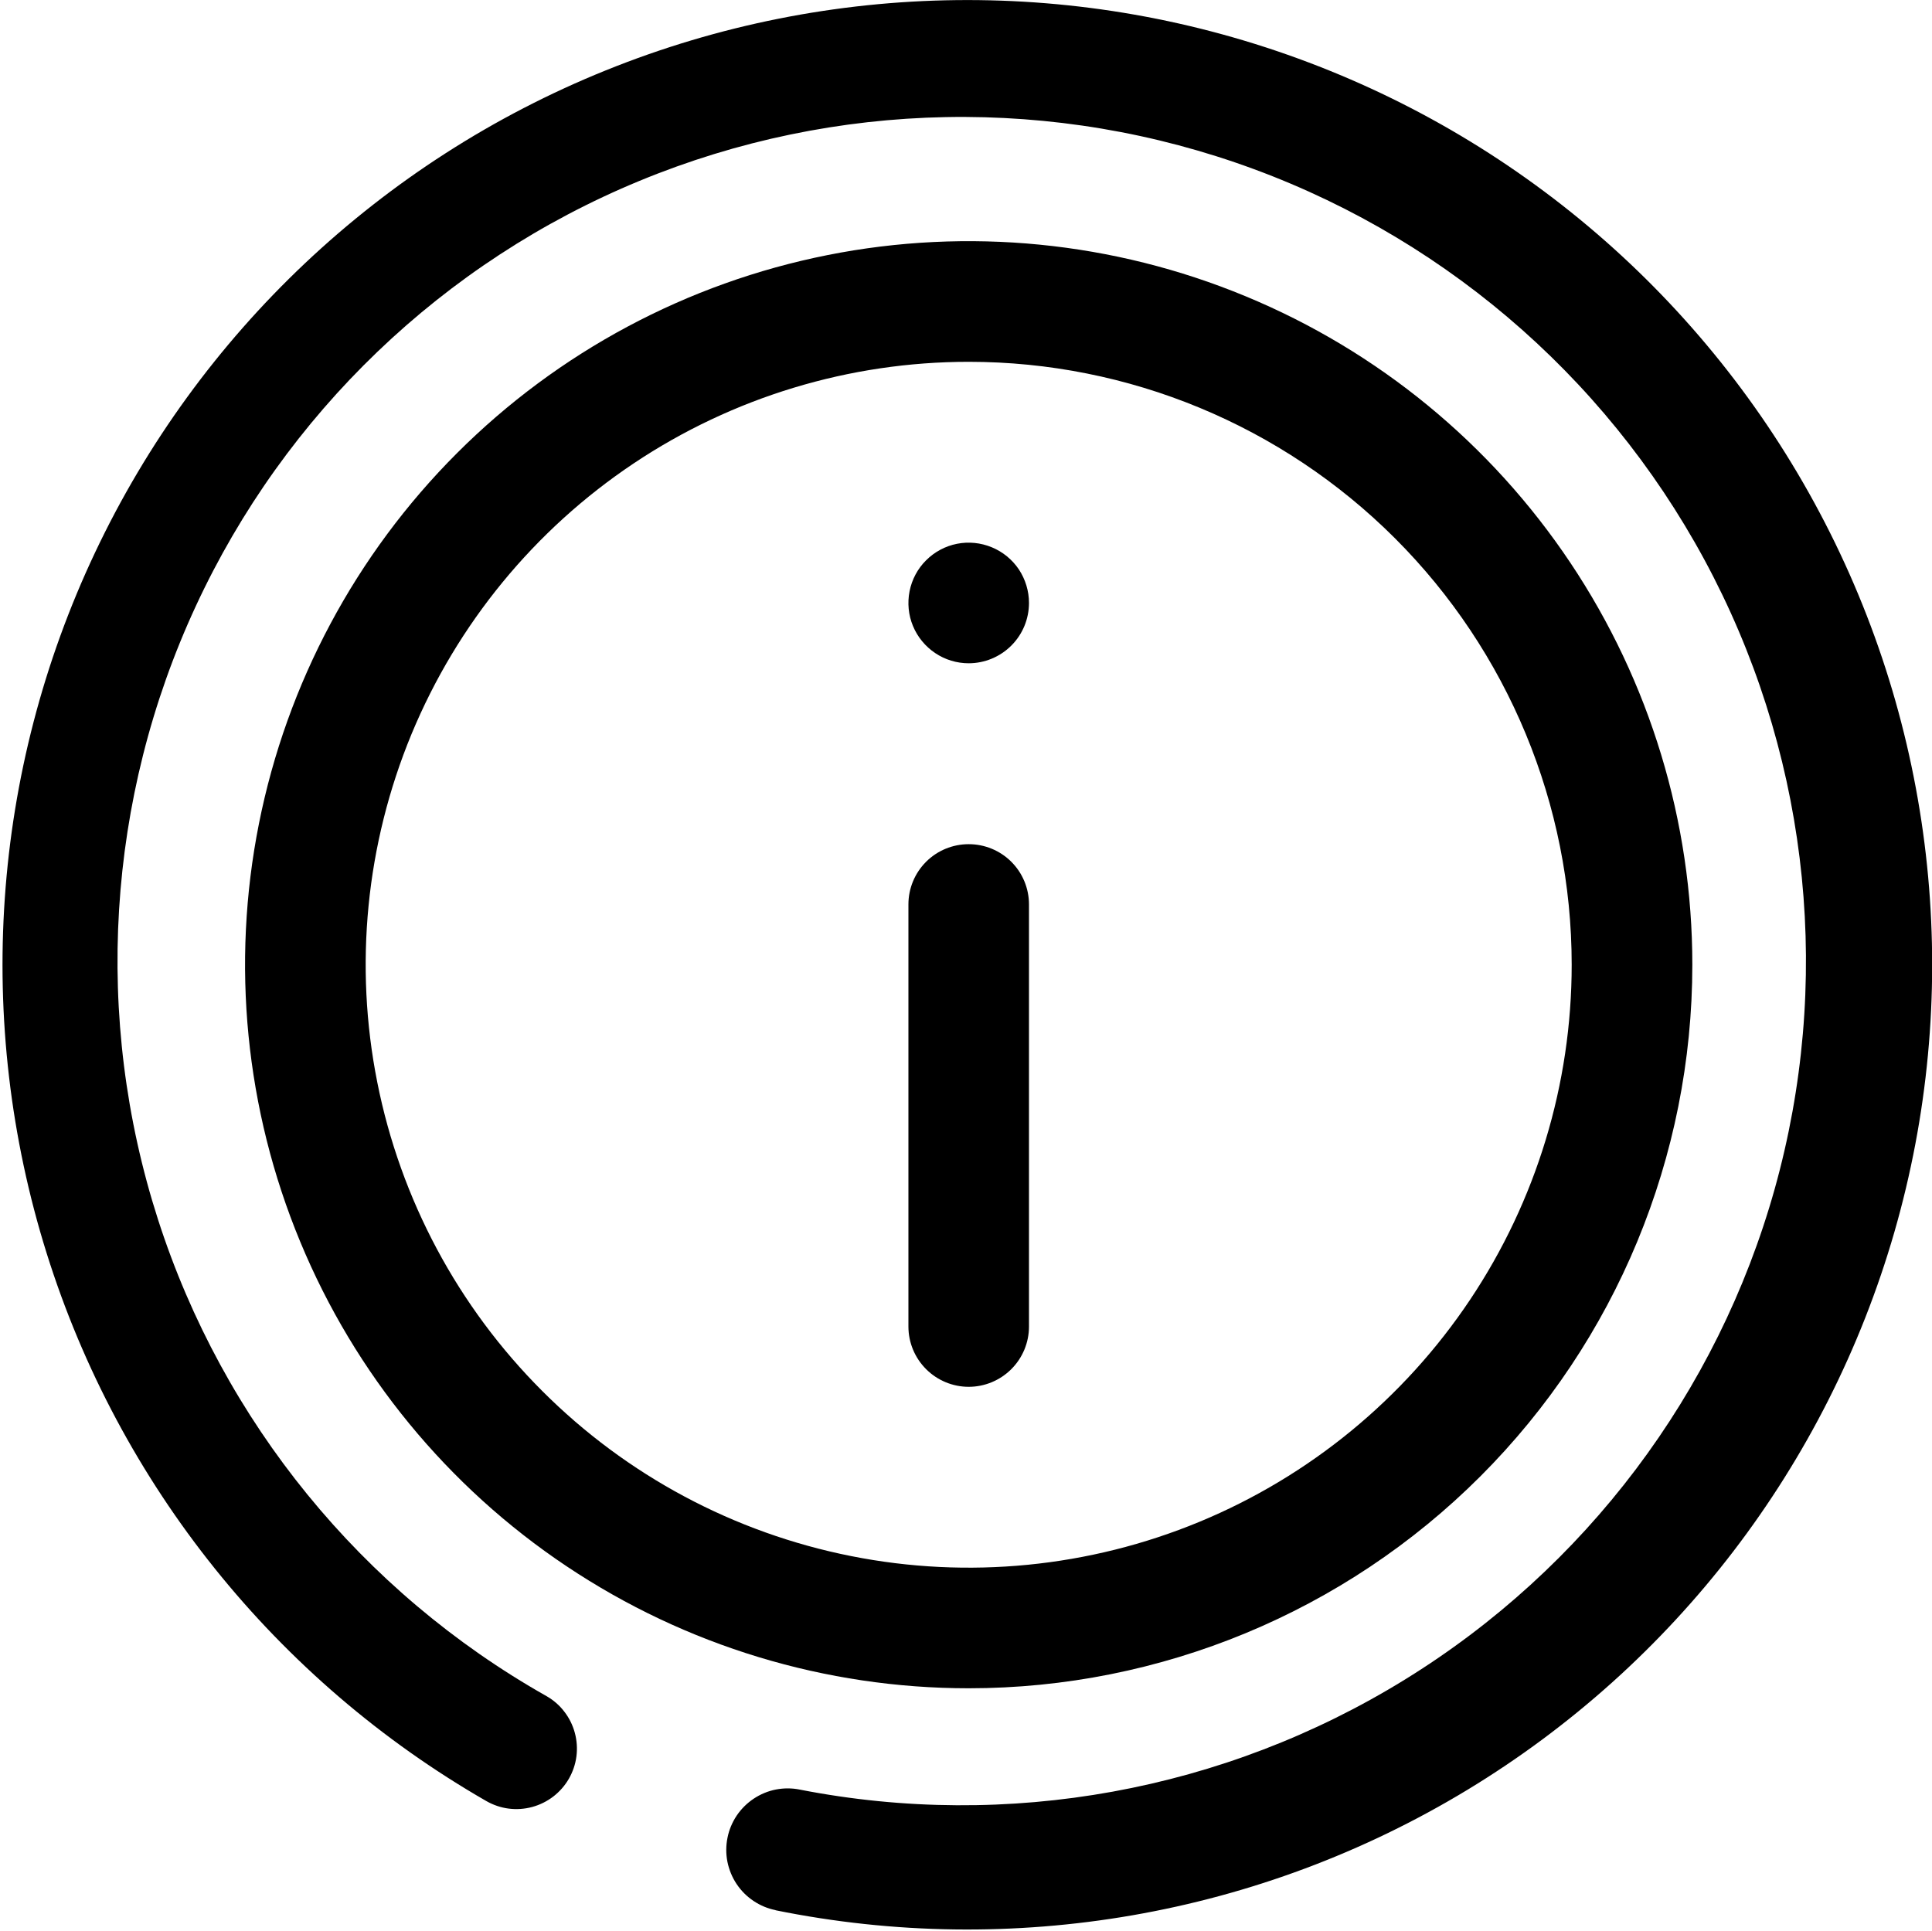
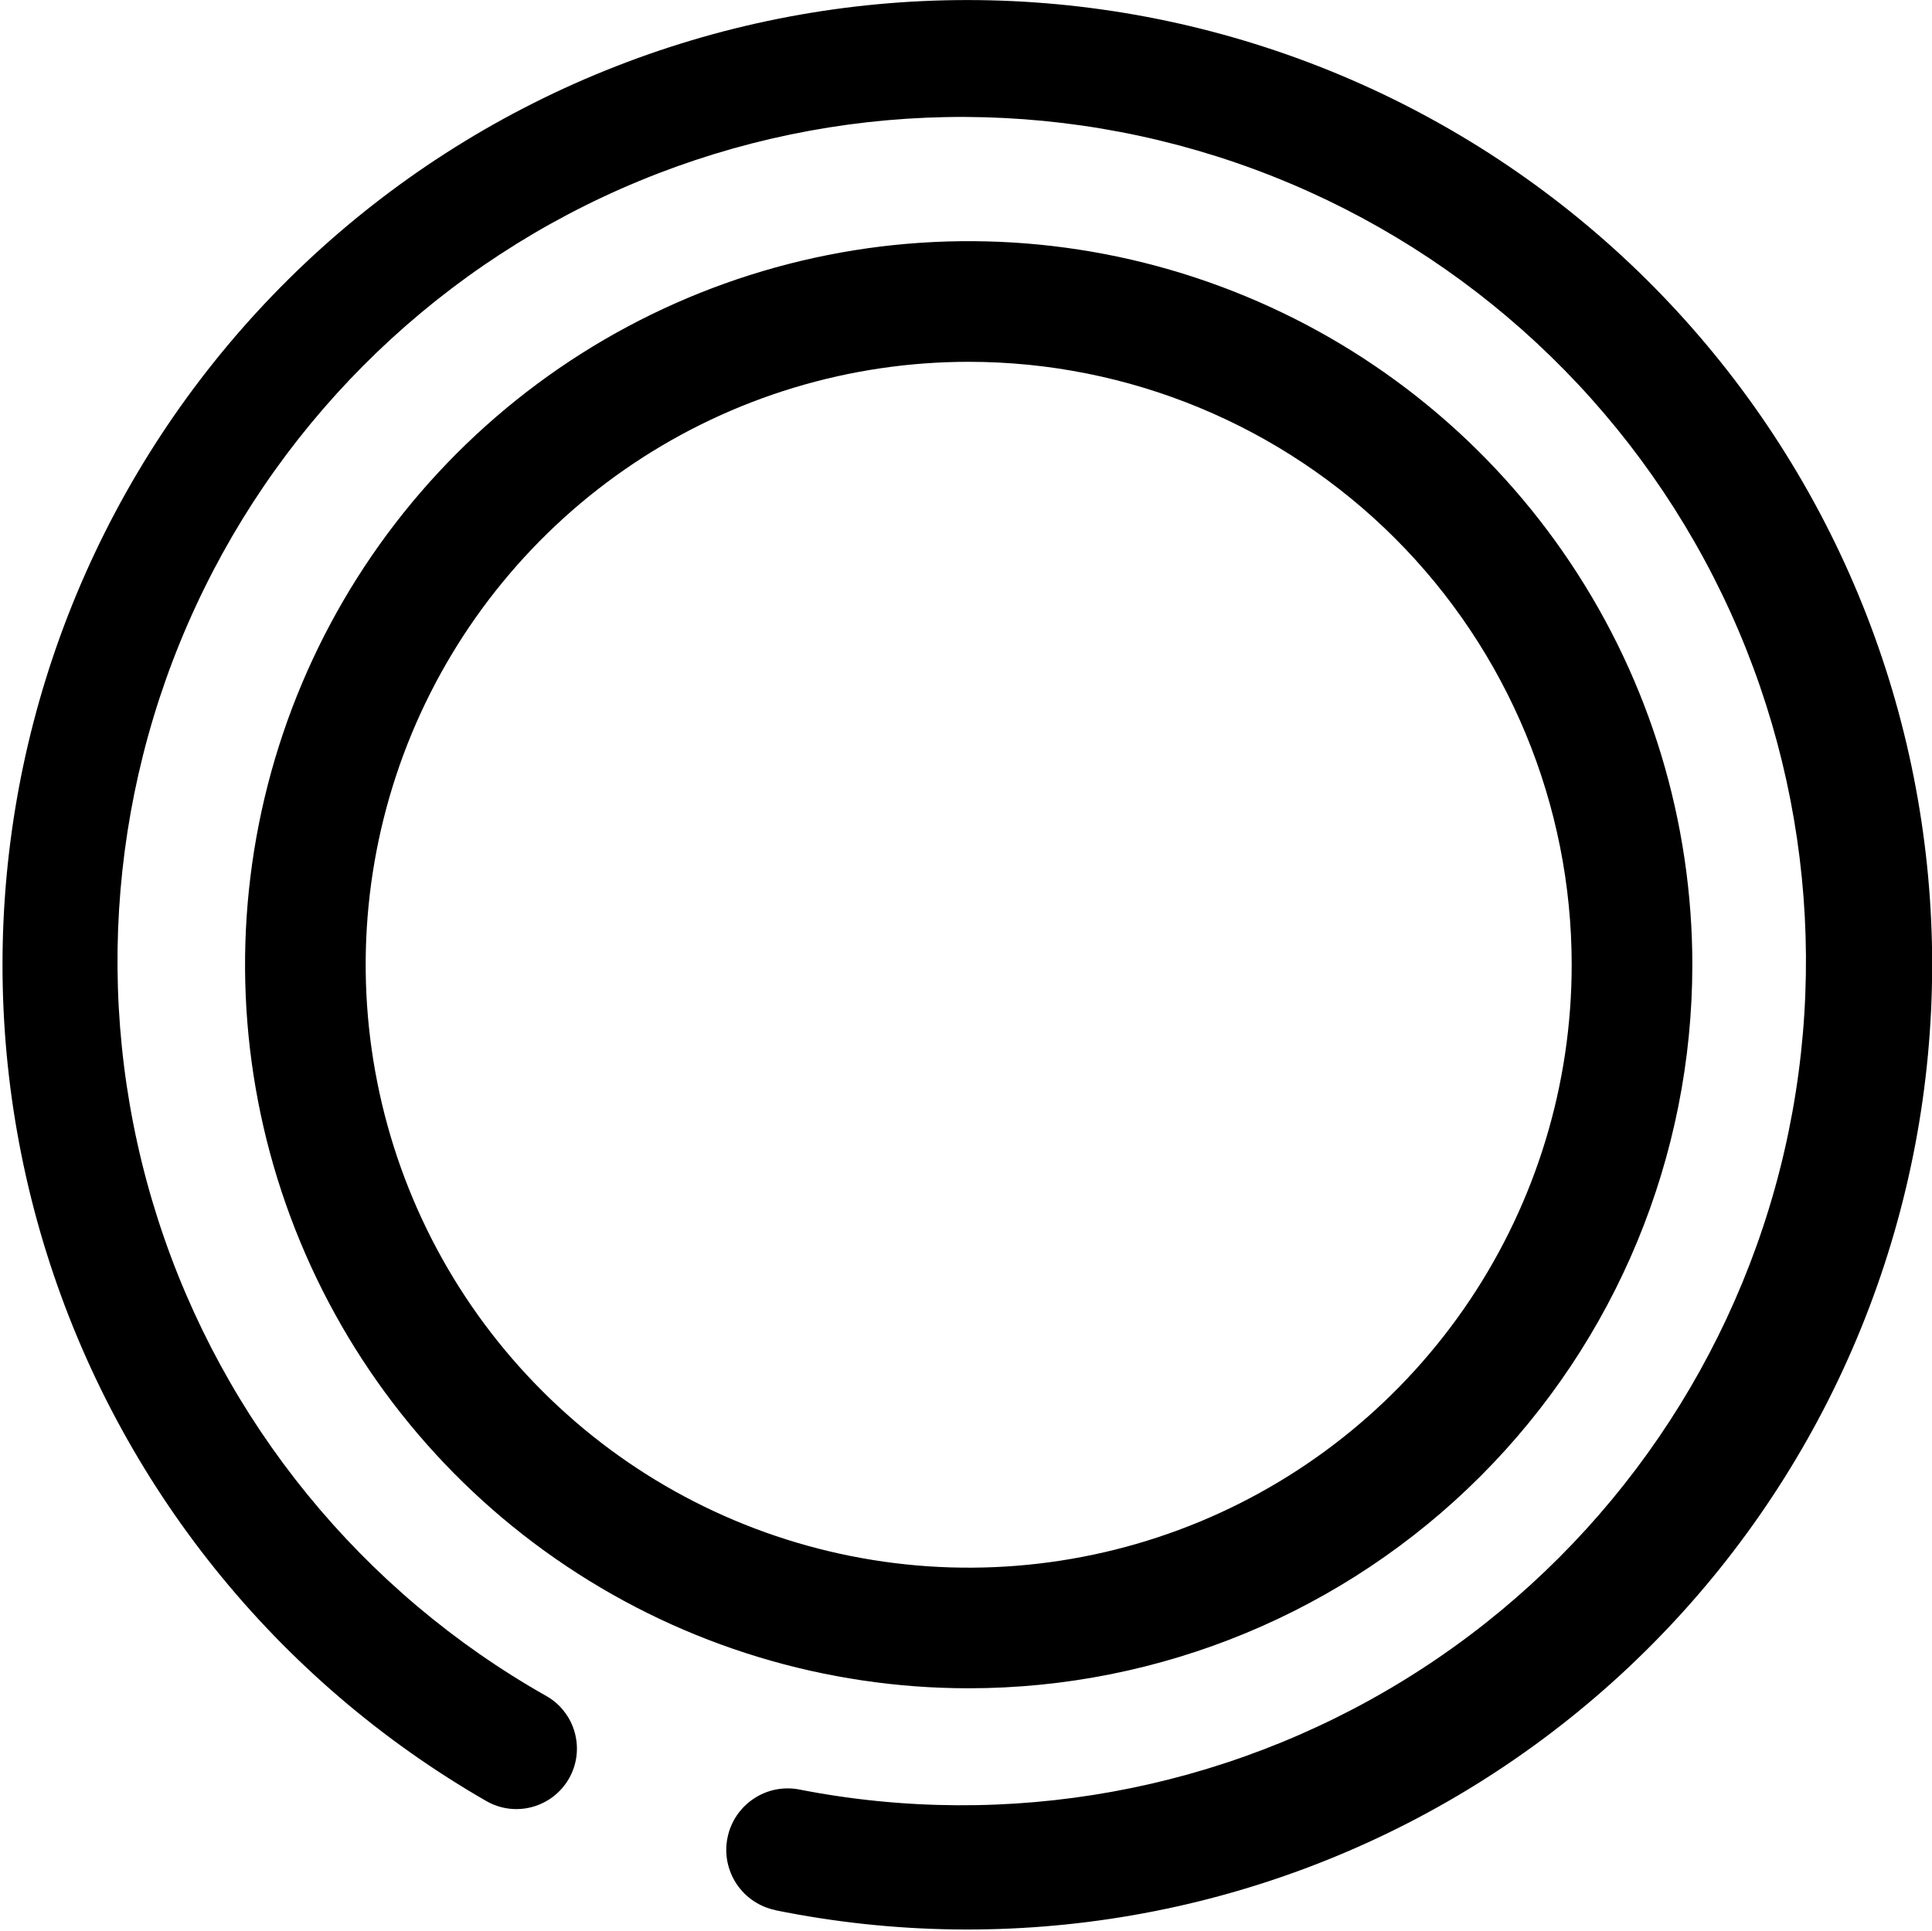
<svg xmlns="http://www.w3.org/2000/svg" fill="none" viewBox="-0.05 0.5 25.03 25.02">
  <g id="Information">
    <path id="Vector" d="M10 25.25C9.897 25.23 9.8 25.189 9.713 25.131C9.626 25.073 9.551 24.998 9.493 24.911C9.435 24.824 9.395 24.726 9.374 24.623C9.354 24.521 9.354 24.415 9.375 24.312C9.395 24.21 9.436 24.112 9.494 24.025C9.552 23.939 9.627 23.864 9.714 23.806C9.801 23.748 9.899 23.707 10.001 23.687C10.104 23.667 10.21 23.667 10.312 23.688C13.01 24.215 15.808 23.707 18.148 22.264C20.488 20.822 22.2 18.552 22.942 15.905C23.683 13.258 23.401 10.428 22.151 7.98C20.901 5.532 18.776 3.644 16.197 2.692C13.618 1.74 10.775 1.794 8.234 2.844C5.693 3.893 3.641 5.861 2.486 8.355C1.33 10.85 1.156 13.688 1.998 16.304C2.841 18.921 4.637 21.125 7.031 22.477C7.12 22.528 7.199 22.596 7.261 22.678C7.324 22.759 7.37 22.852 7.397 22.952C7.424 23.051 7.431 23.155 7.418 23.257C7.405 23.359 7.371 23.458 7.32 23.547C7.269 23.636 7.2 23.714 7.119 23.777C7.037 23.84 6.944 23.886 6.845 23.913C6.745 23.94 6.642 23.947 6.54 23.934C6.438 23.921 6.339 23.887 6.25 23.836C3.527 22.27 1.493 19.735 0.554 16.737C-0.385 13.739 -0.161 10.498 1.182 7.658C2.525 4.818 4.887 2.587 7.8 1.411C10.713 0.234 13.962 0.197 16.901 1.308C19.84 2.418 22.252 4.594 23.659 7.403C25.066 10.212 25.363 13.448 24.492 16.466C23.621 19.485 21.646 22.064 18.959 23.692C16.272 25.32 13.07 25.876 9.992 25.25H10Z" fill="#000" />
    <path id="Vector_2" d="M12.5 22.375C10.646 22.375 8.833 21.825 7.292 20.795C5.75 19.765 4.548 18.301 3.839 16.588C3.129 14.875 2.943 12.99 3.305 11.171C3.667 9.352 4.56 7.682 5.871 6.371C7.182 5.06 8.852 4.167 10.671 3.805C12.49 3.443 14.375 3.629 16.088 4.339C17.801 5.048 19.265 6.25 20.295 7.792C21.325 9.333 21.875 11.146 21.875 13C21.875 15.486 20.887 17.871 19.129 19.629C17.371 21.387 14.986 22.375 12.5 22.375ZM12.5 5.188C10.955 5.188 9.444 5.646 8.16 6.504C6.875 7.363 5.874 8.583 5.282 10.01C4.691 11.438 4.536 13.009 4.838 14.524C5.139 16.04 5.883 17.432 6.976 18.524C8.068 19.617 9.46 20.361 10.976 20.662C12.491 20.964 14.062 20.809 15.49 20.218C16.917 19.627 18.137 18.625 18.996 17.34C19.854 16.056 20.312 14.545 20.312 13C20.312 10.928 19.489 8.941 18.024 7.476C16.559 6.011 14.572 5.188 12.5 5.188Z" fill="#000" />
-     <path id="Vector_3" d="M12.5 18.469C12.293 18.469 12.094 18.386 11.948 18.24C11.801 18.093 11.719 17.895 11.719 17.688V12.219C11.719 12.011 11.801 11.813 11.948 11.666C12.094 11.52 12.293 11.438 12.5 11.438C12.707 11.438 12.906 11.52 13.052 11.666C13.199 11.813 13.281 12.011 13.281 12.219V17.688C13.281 17.895 13.199 18.093 13.052 18.24C12.906 18.386 12.707 18.469 12.5 18.469Z" fill="#000" />
-     <path id="Vector_4" d="M12.5 9.094C12.345 9.094 12.194 9.048 12.066 8.962C11.938 8.876 11.837 8.754 11.778 8.611C11.719 8.469 11.704 8.312 11.734 8.16C11.764 8.009 11.838 7.869 11.948 7.76C12.057 7.651 12.196 7.576 12.348 7.546C12.499 7.516 12.656 7.532 12.799 7.591C12.942 7.65 13.064 7.75 13.15 7.878C13.235 8.007 13.281 8.158 13.281 8.312C13.281 8.52 13.199 8.718 13.052 8.865C12.906 9.011 12.707 9.094 12.5 9.094Z" fill="#000" />
  </g>
</svg>